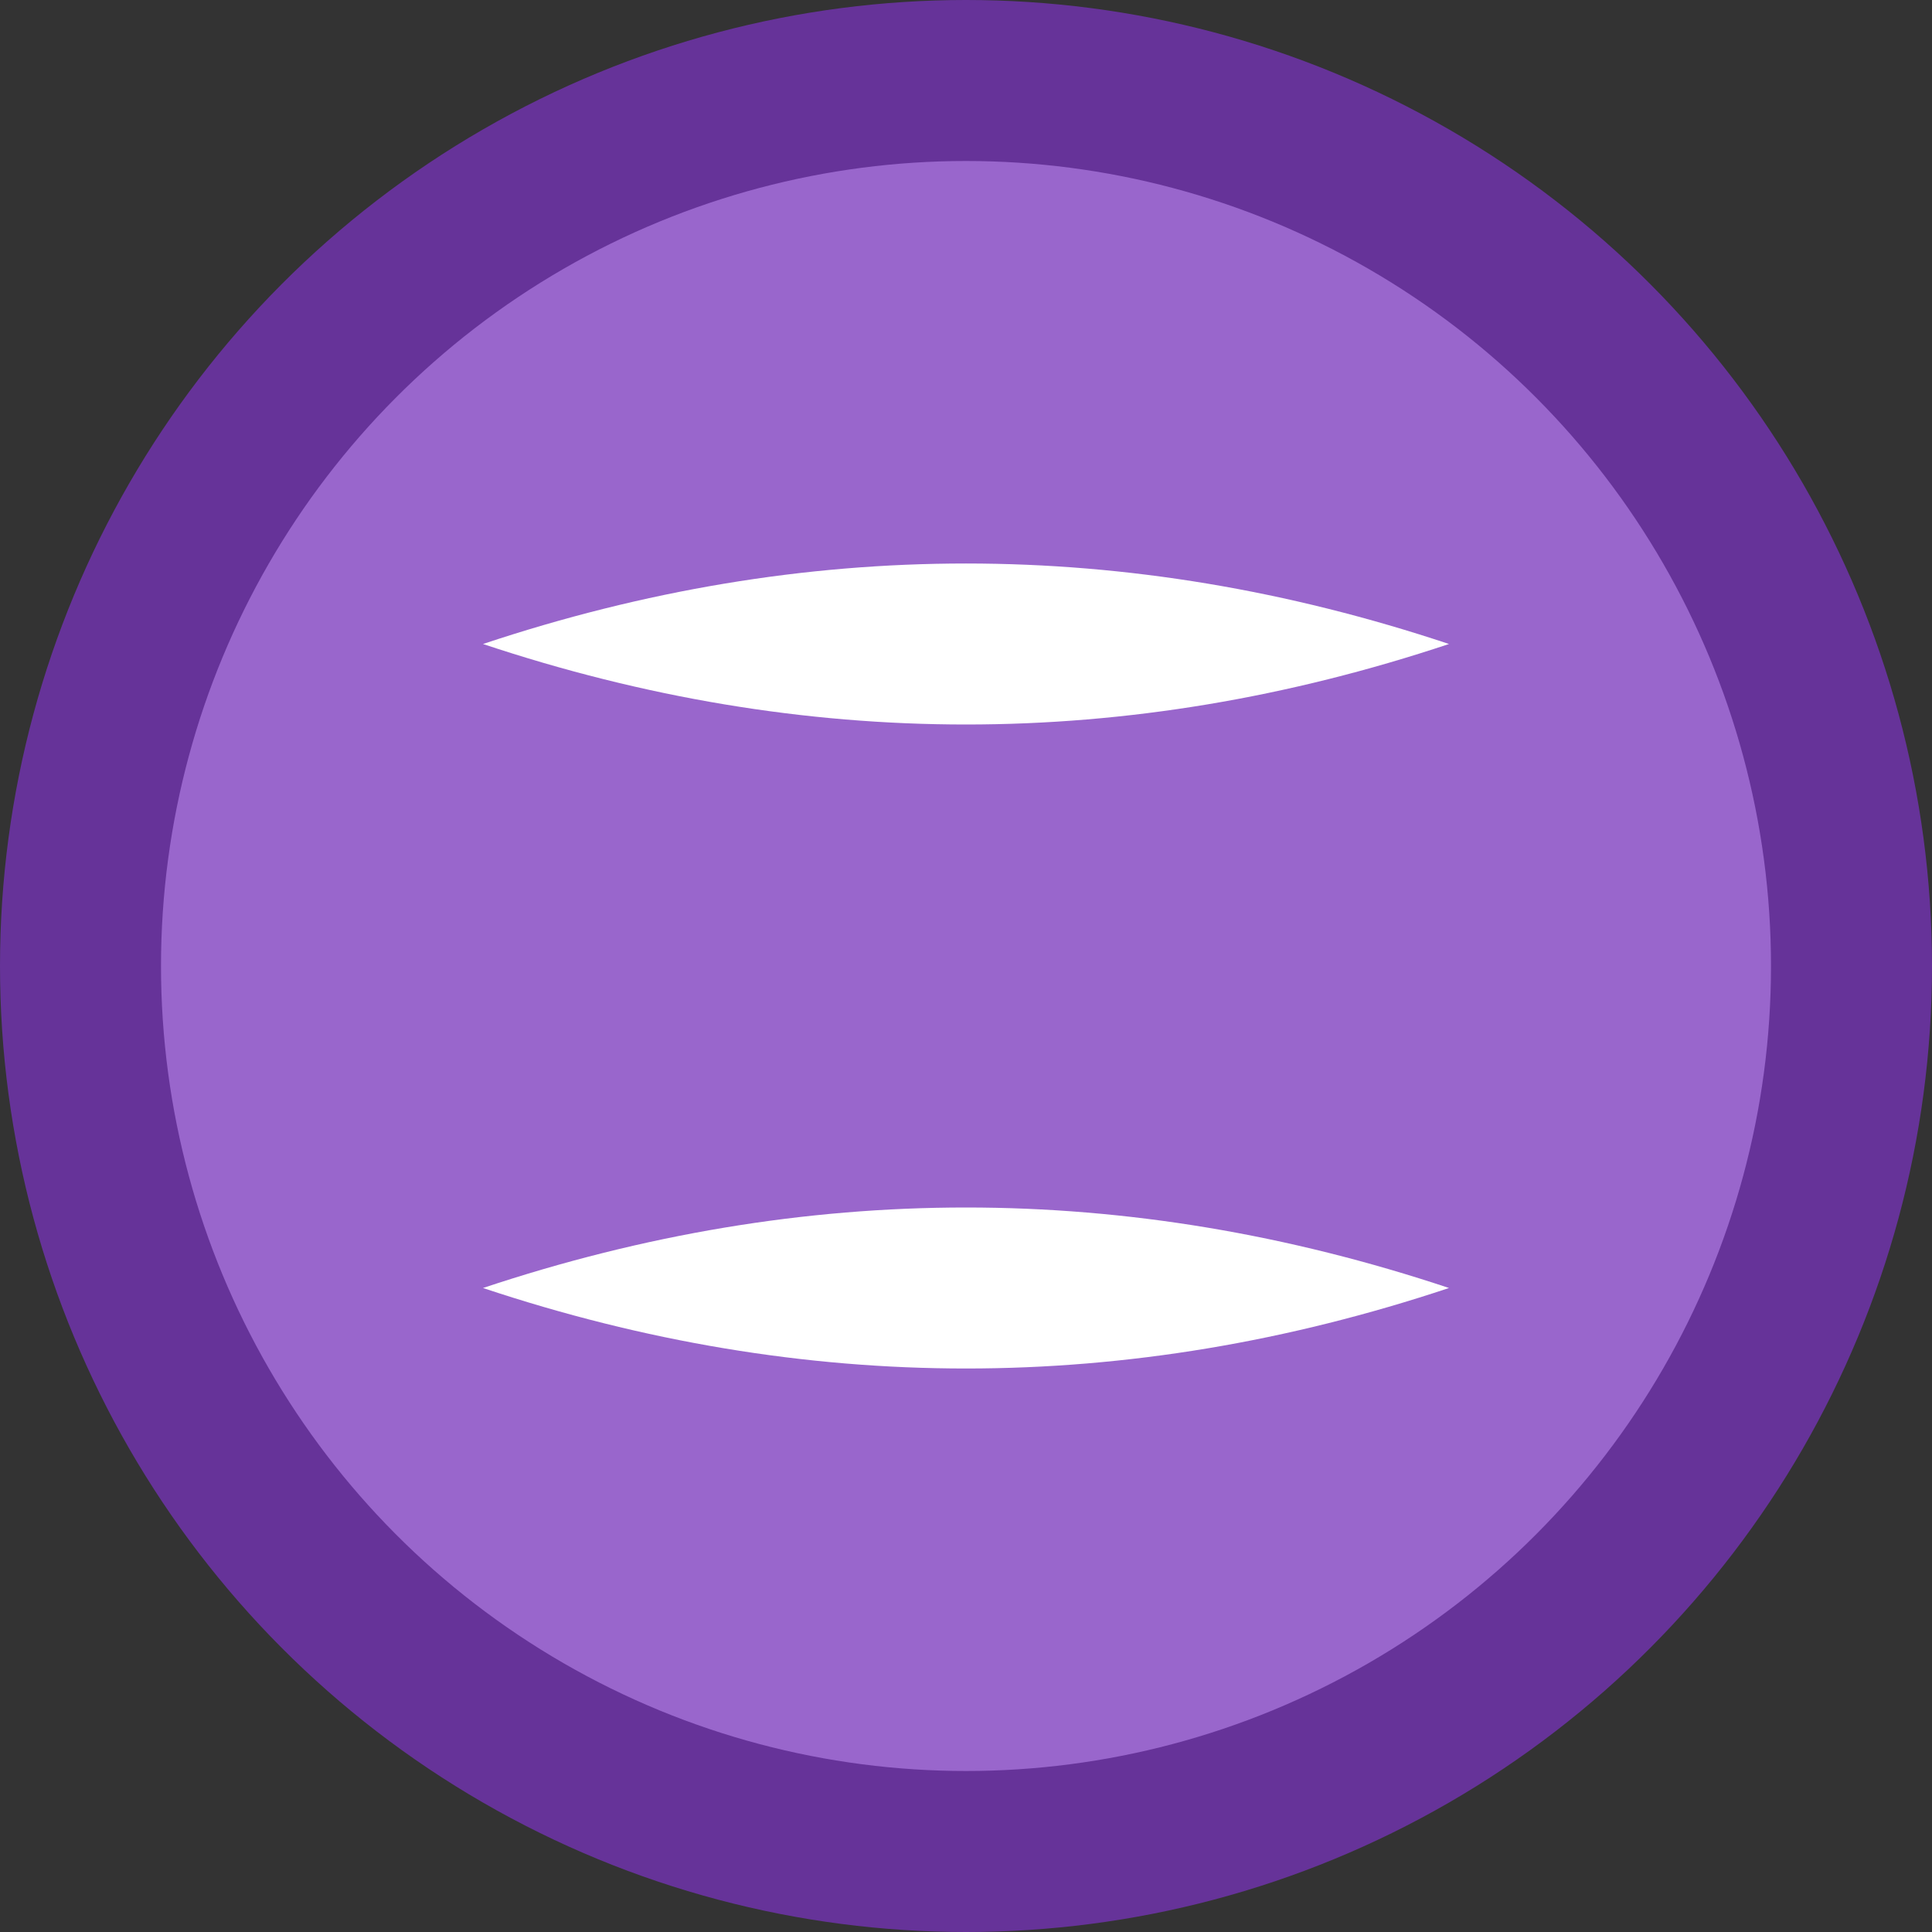
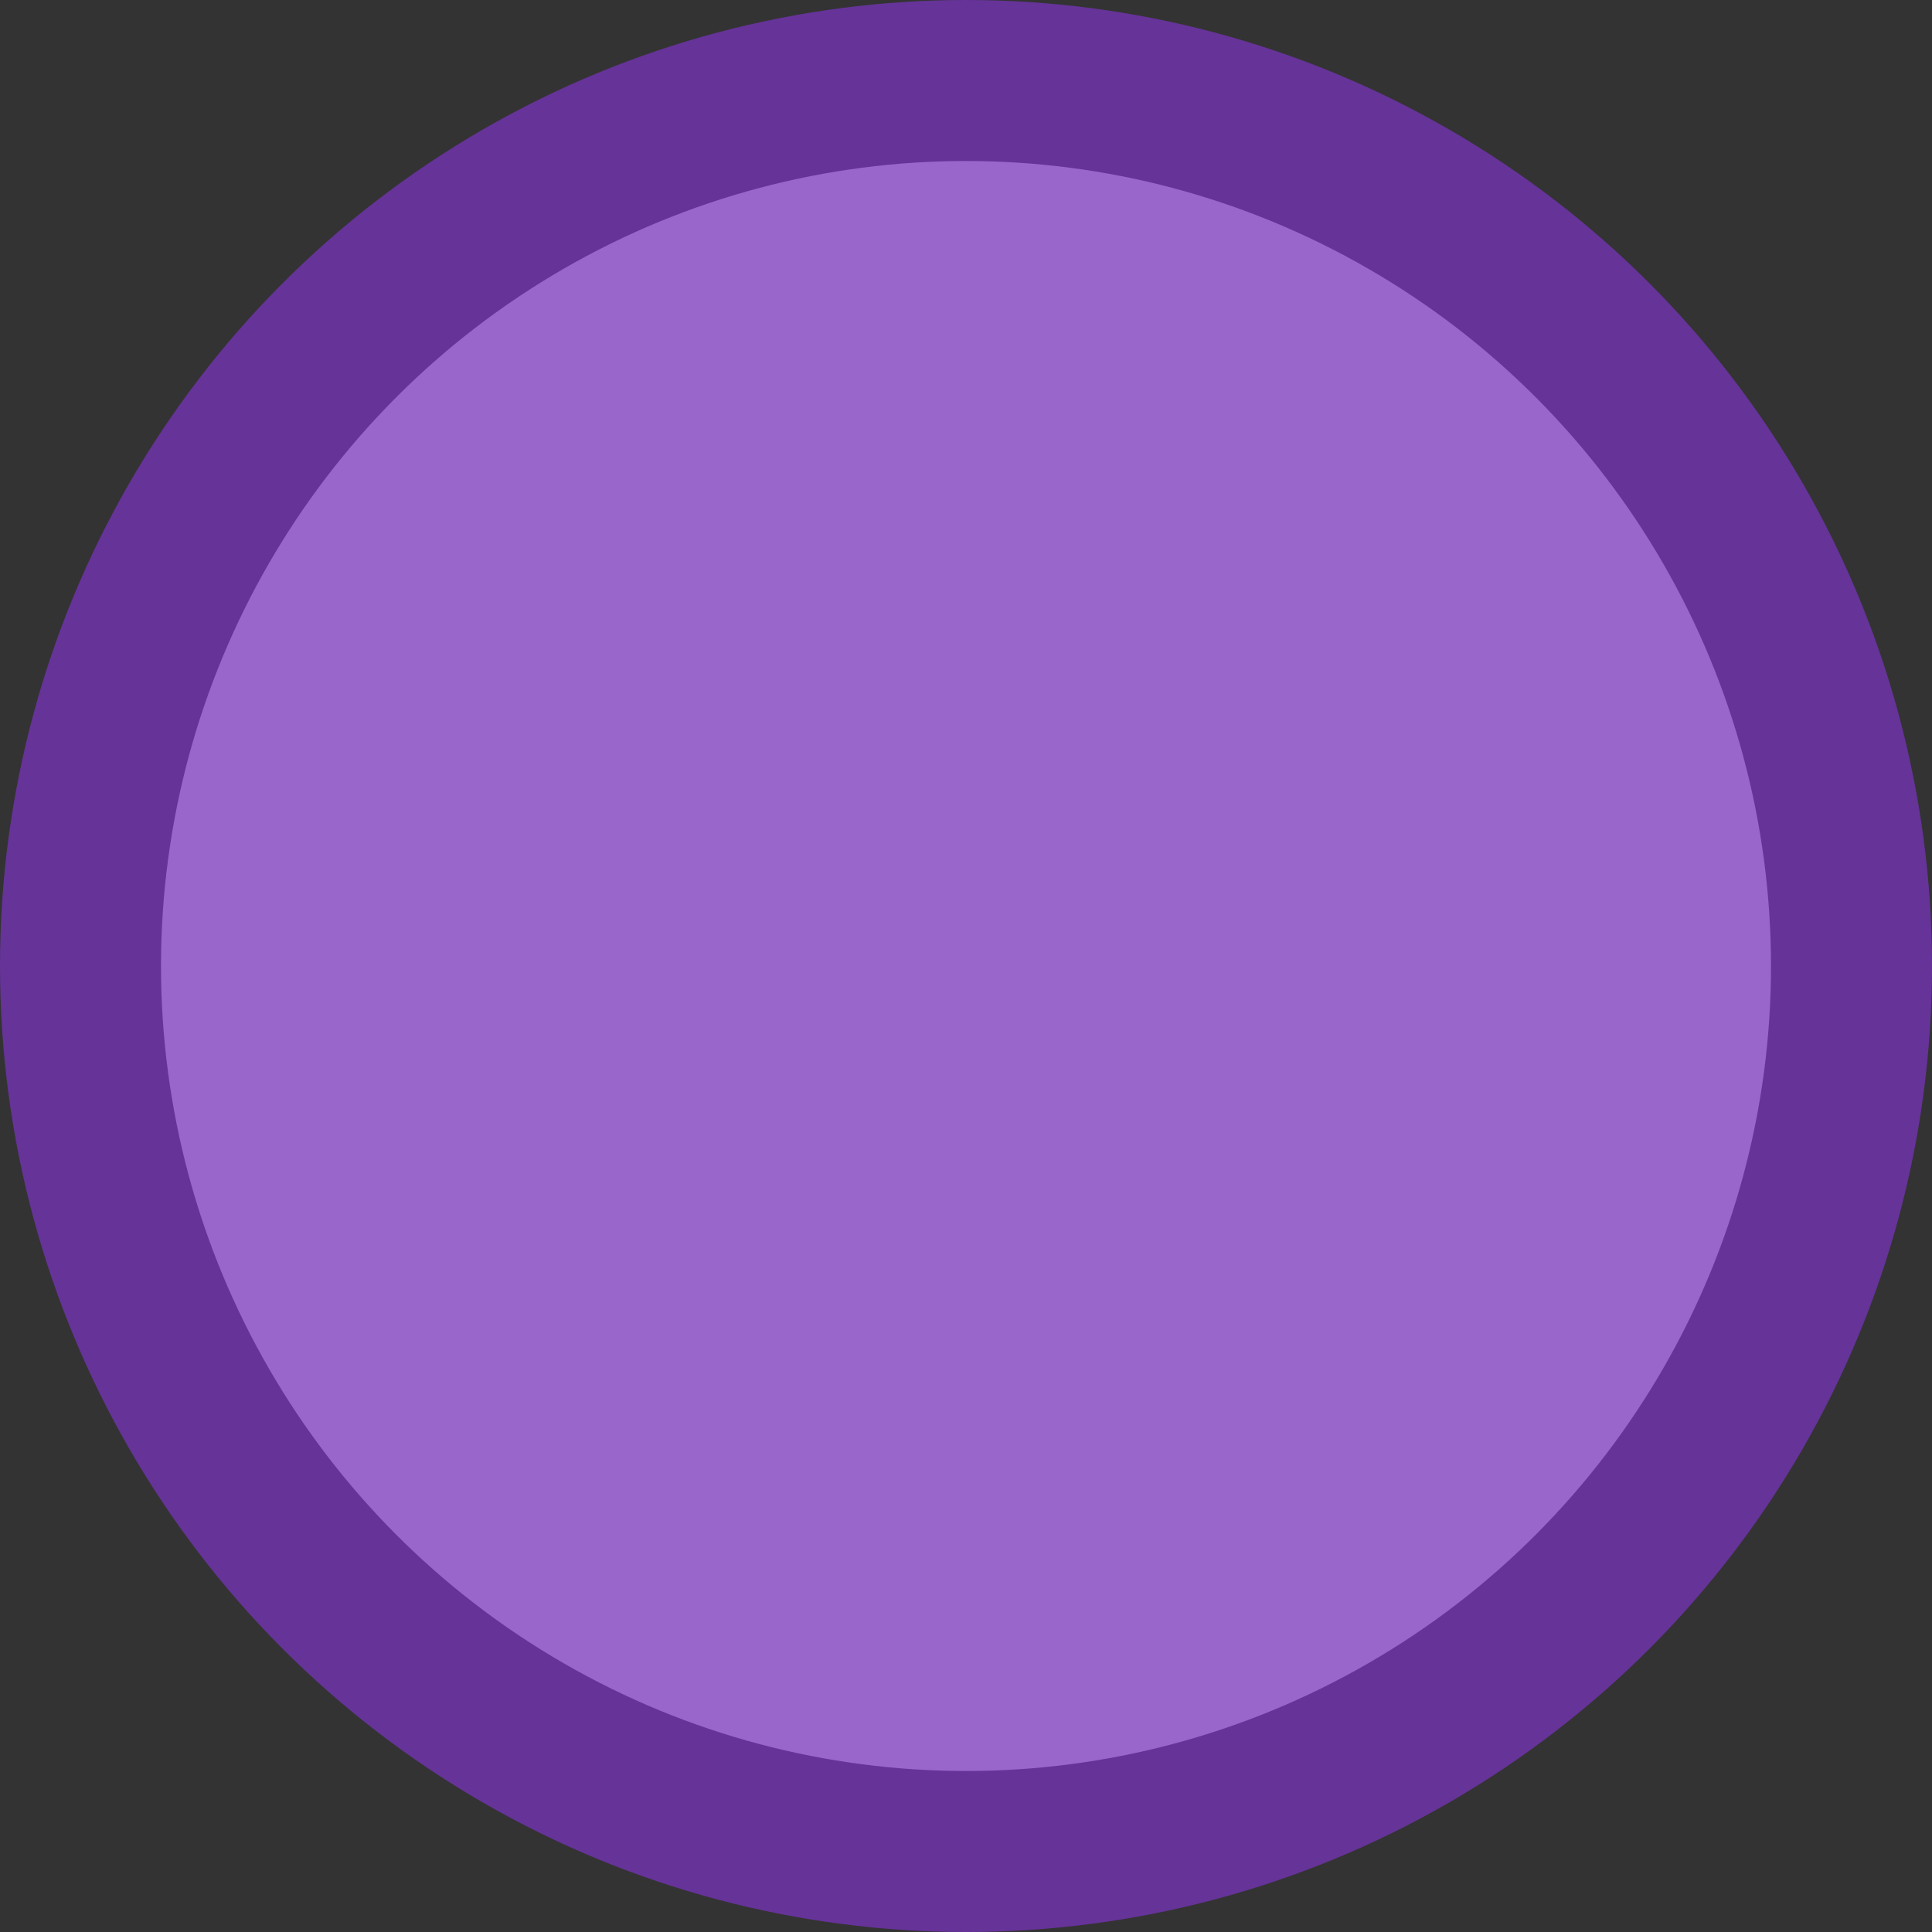
<svg xmlns="http://www.w3.org/2000/svg" viewBox="0 0 24 24" width="20" height="20">
  <rect x="0" y="0" width="24" height="24" fill="#333333" stroke="none" />
  <circle cx="12" cy="12" r="11" fill="#9966cc" stroke="#663399" stroke-width="2" />
-   <path d="M6 8 Q12 6 18 8 Q12 10 6 8 M6 16 Q12 18 18 16 Q12 14 6 16" fill="#ffffff" />
</svg>